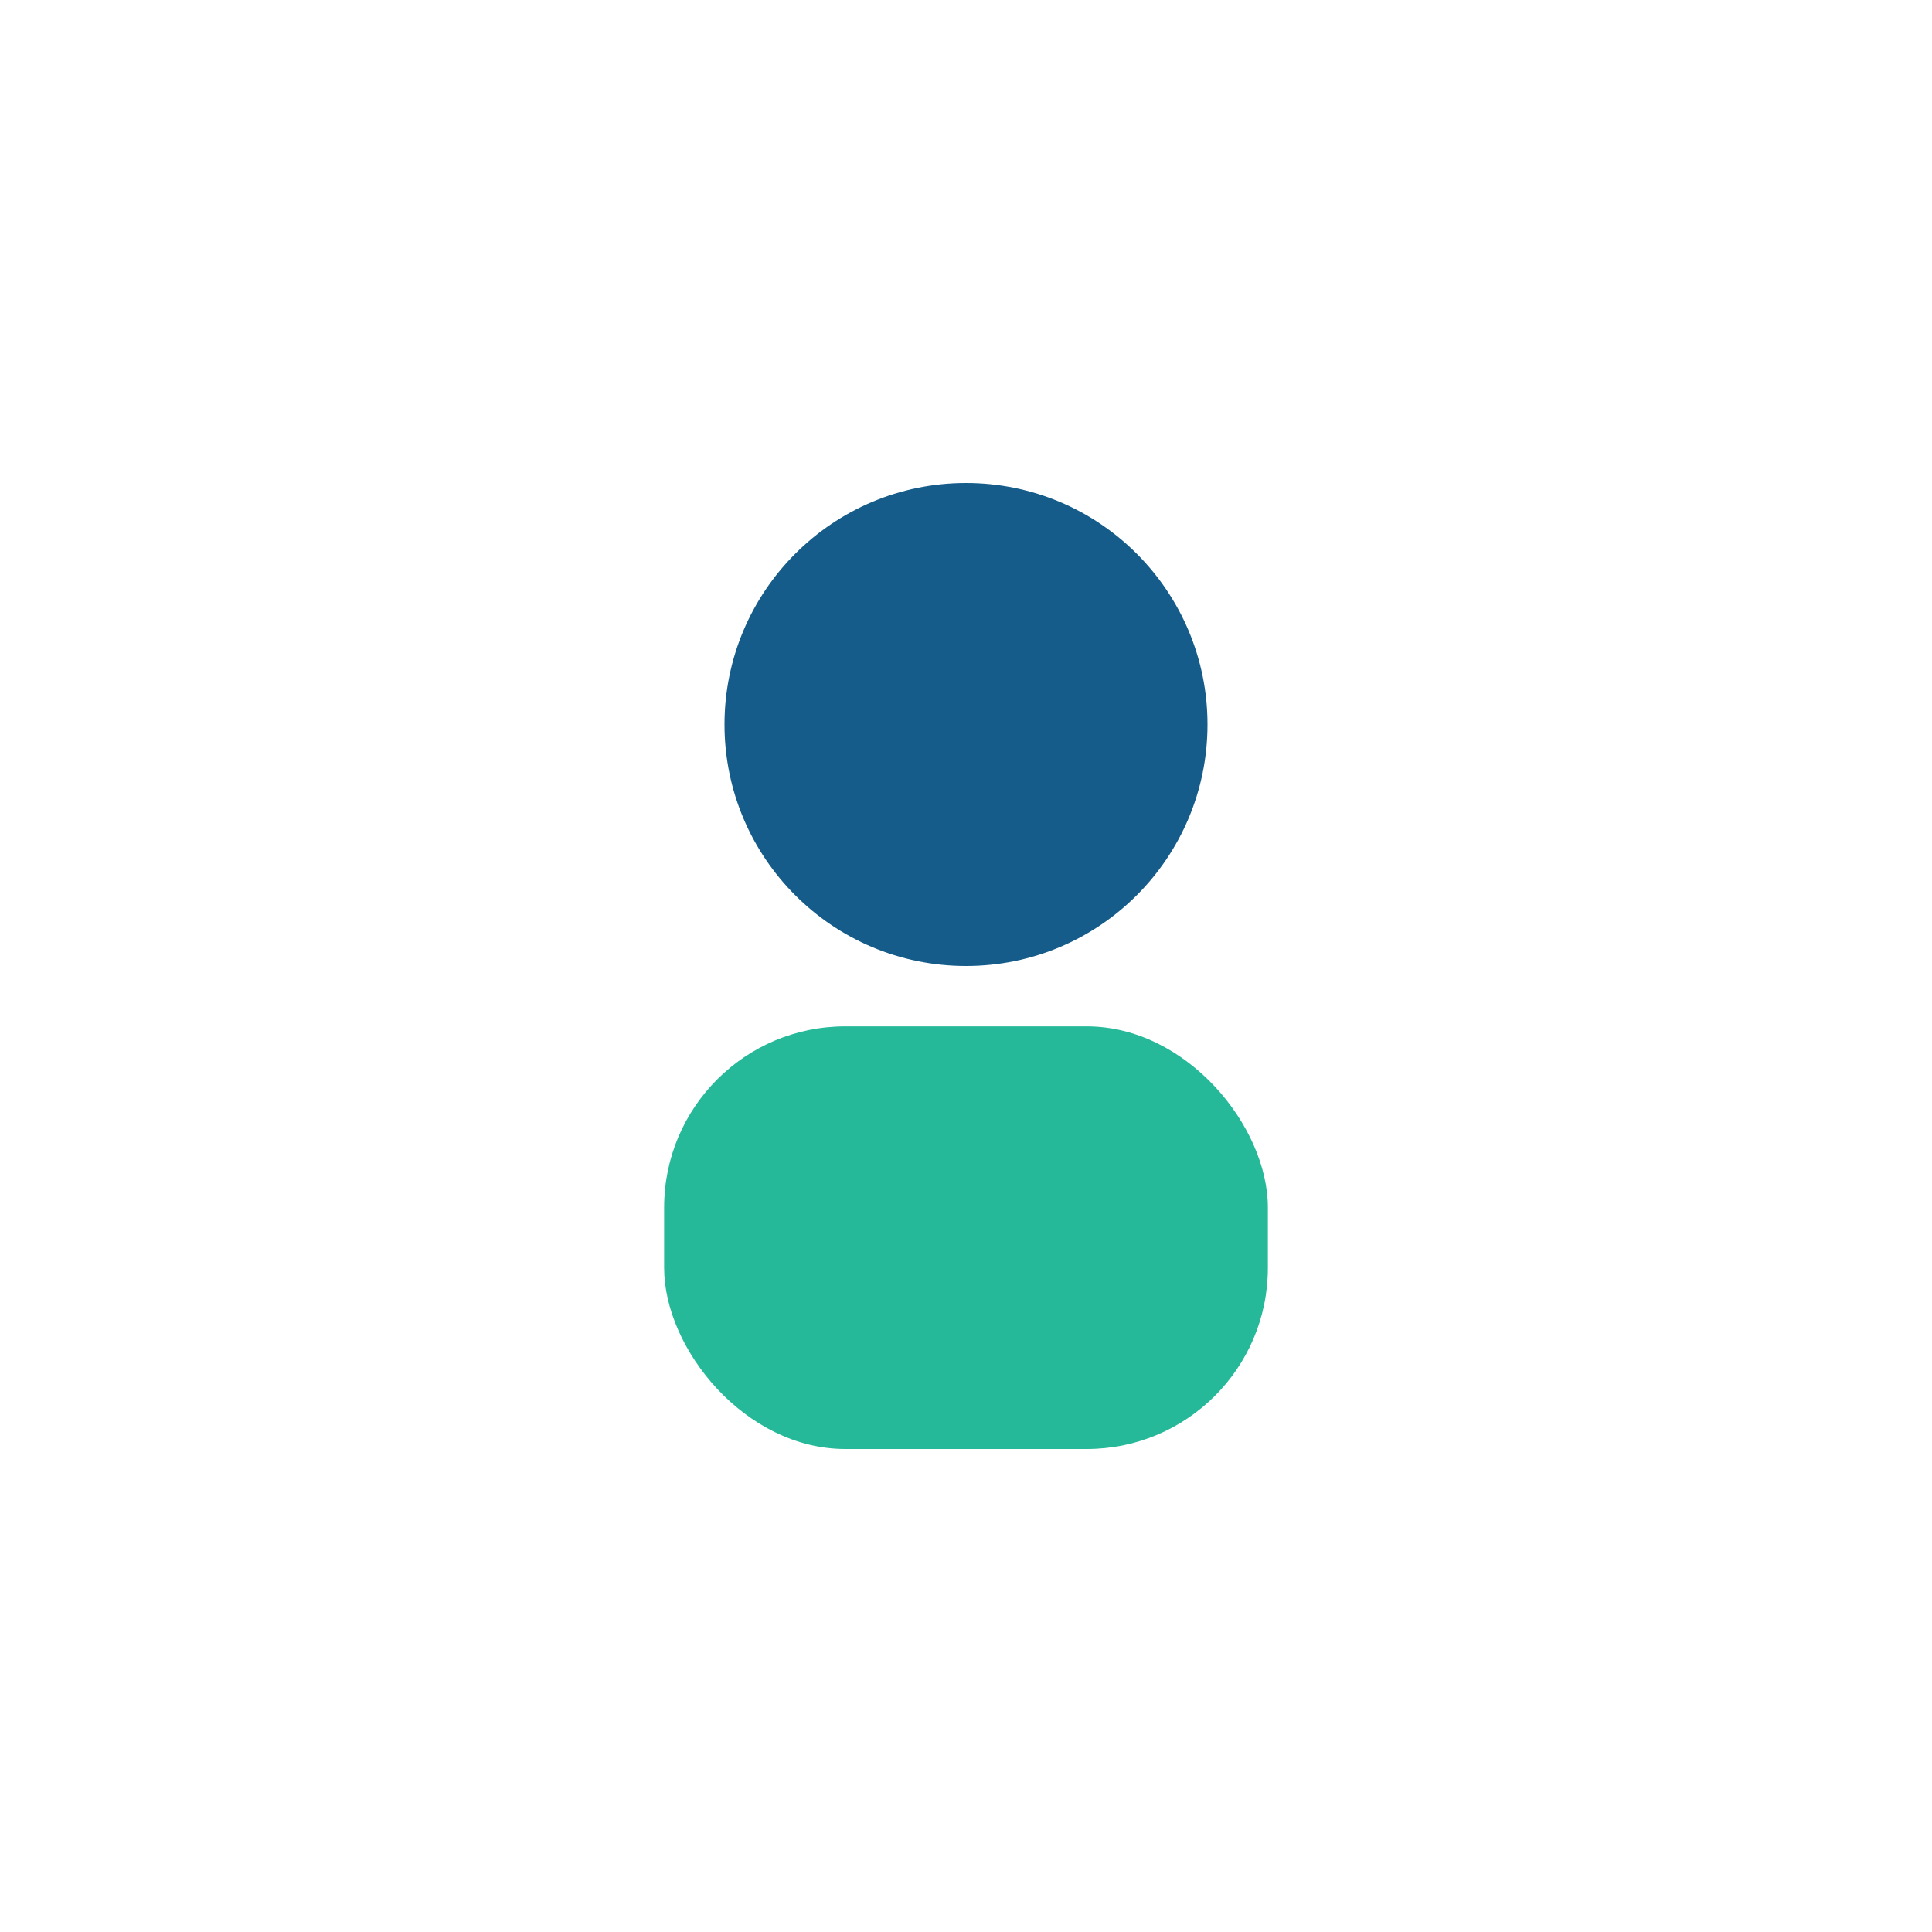
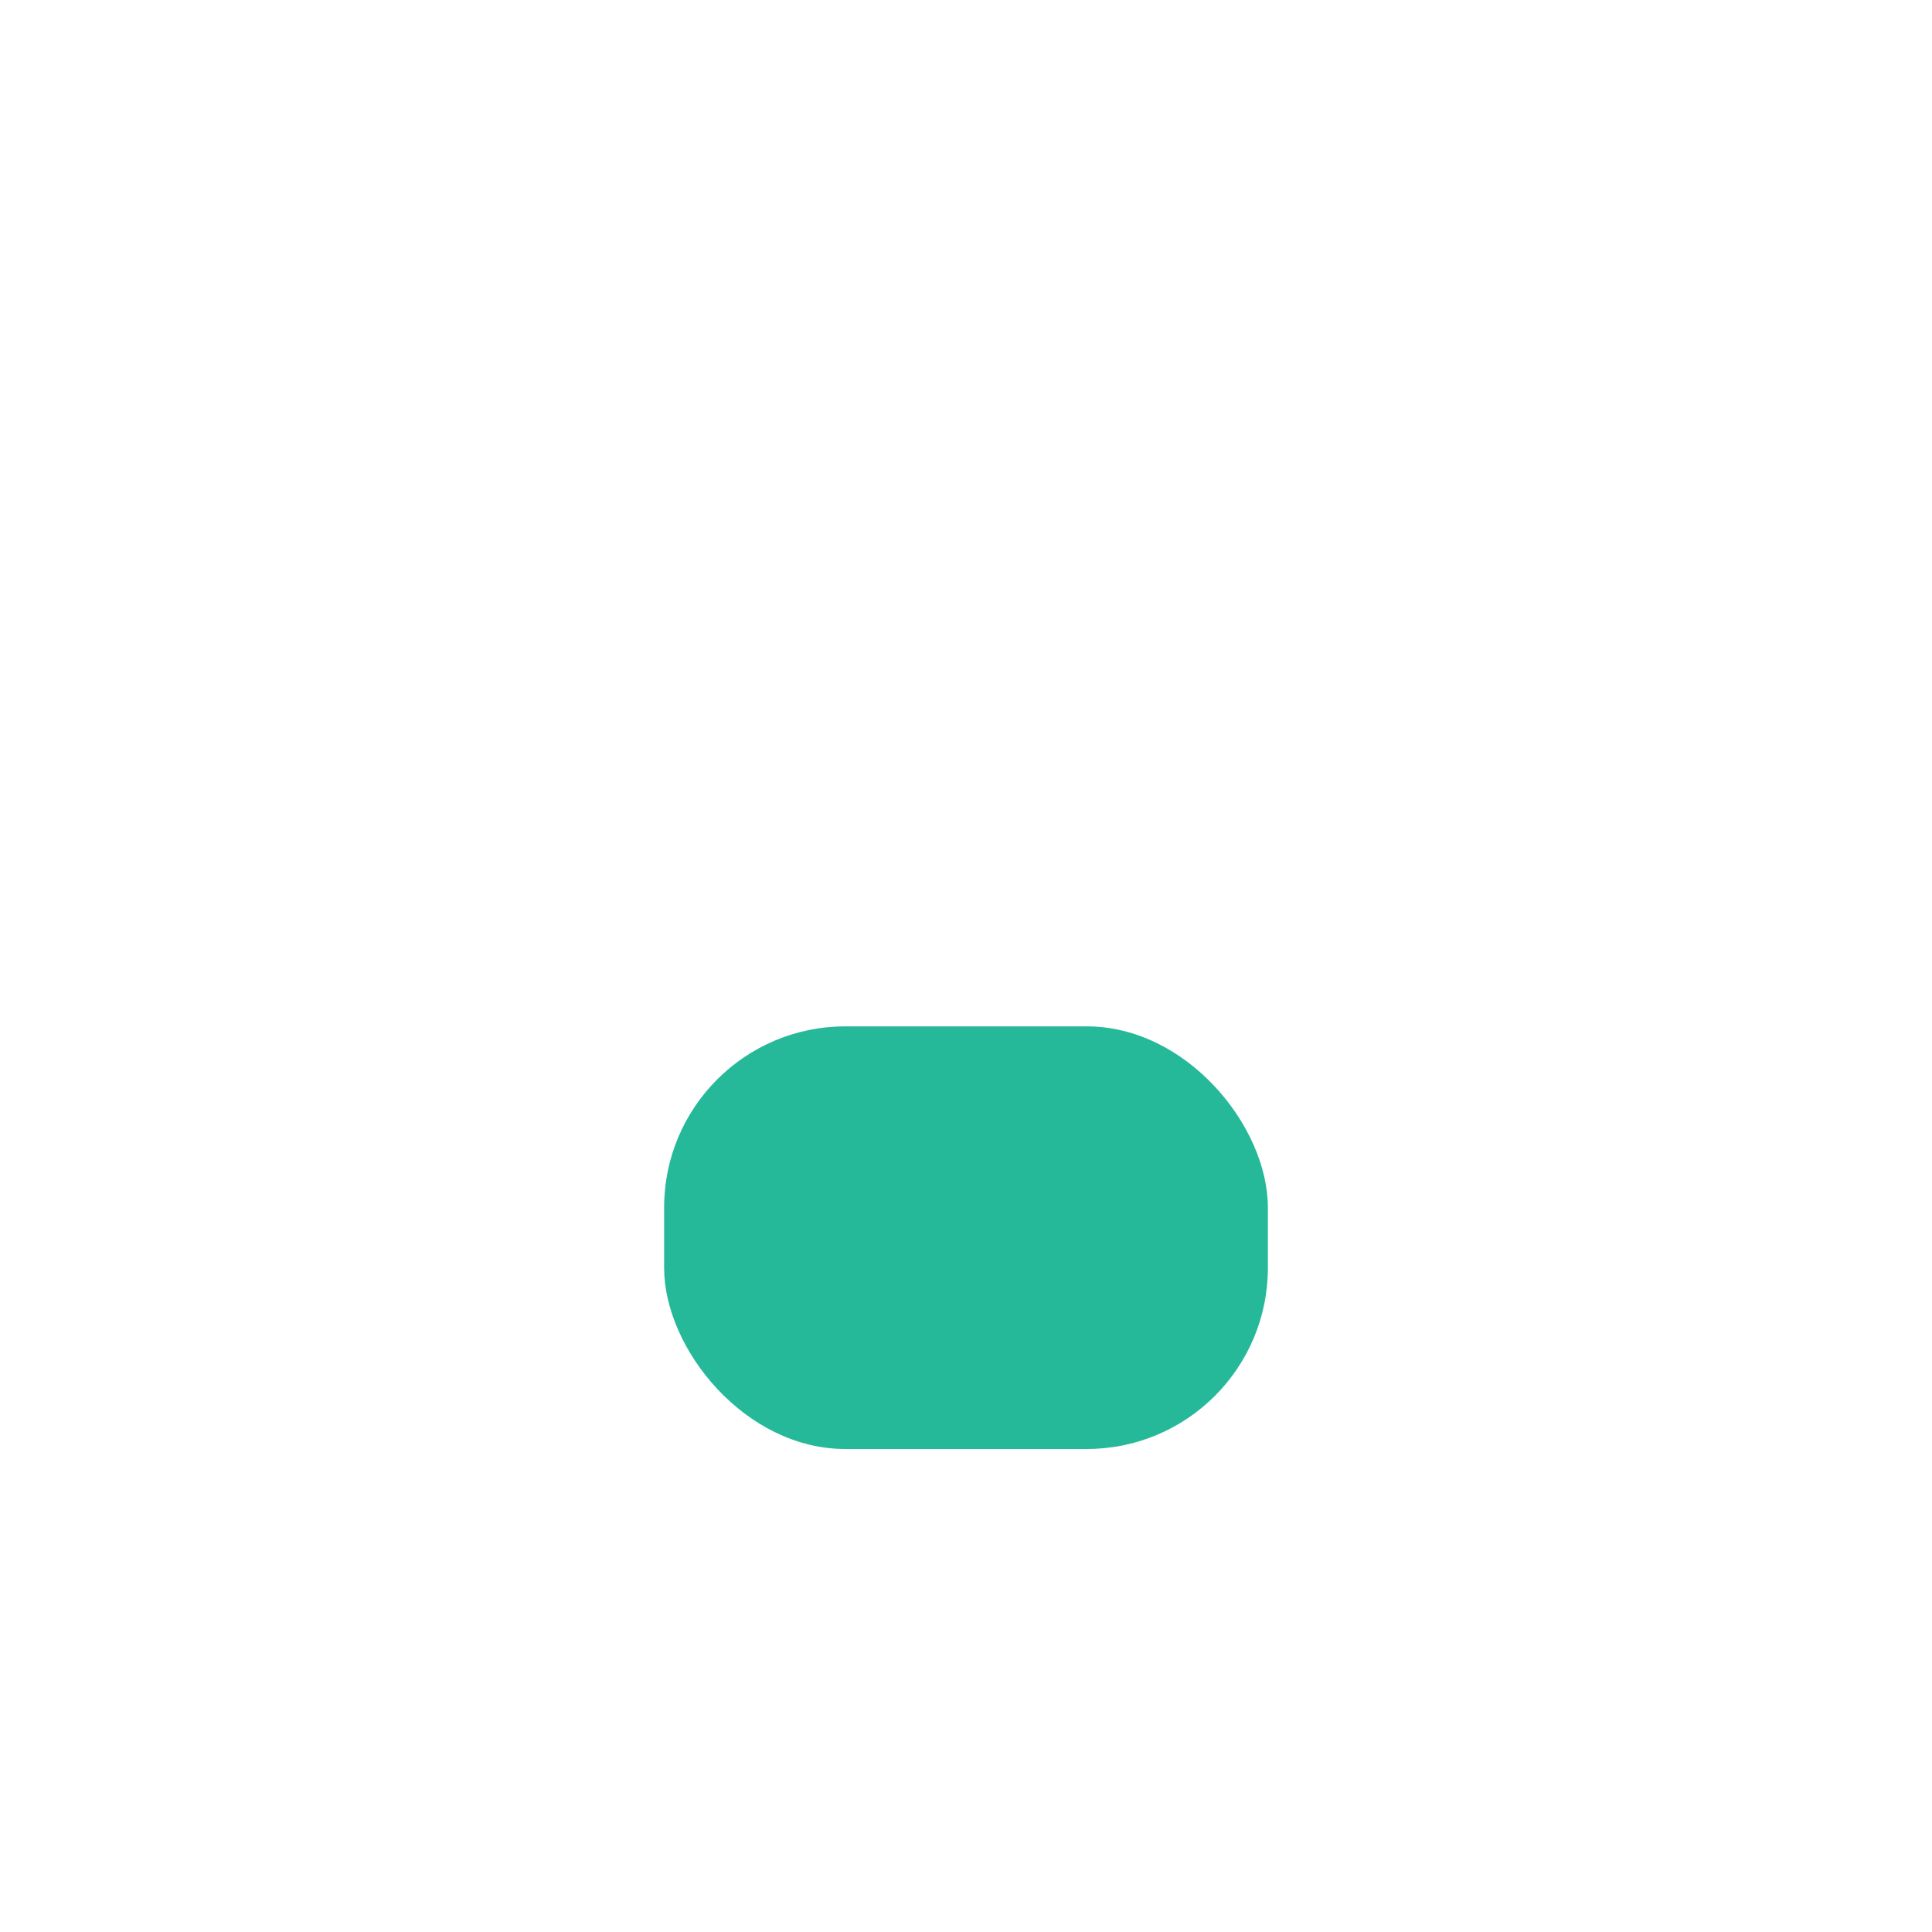
<svg xmlns="http://www.w3.org/2000/svg" width="32" height="32" viewBox="0 0 32 32">
  <rect x="11" y="17" width="10" height="7" rx="3" fill="#25B99A" />
-   <circle cx="16" cy="12" r="4" fill="#155C8A" />
</svg>